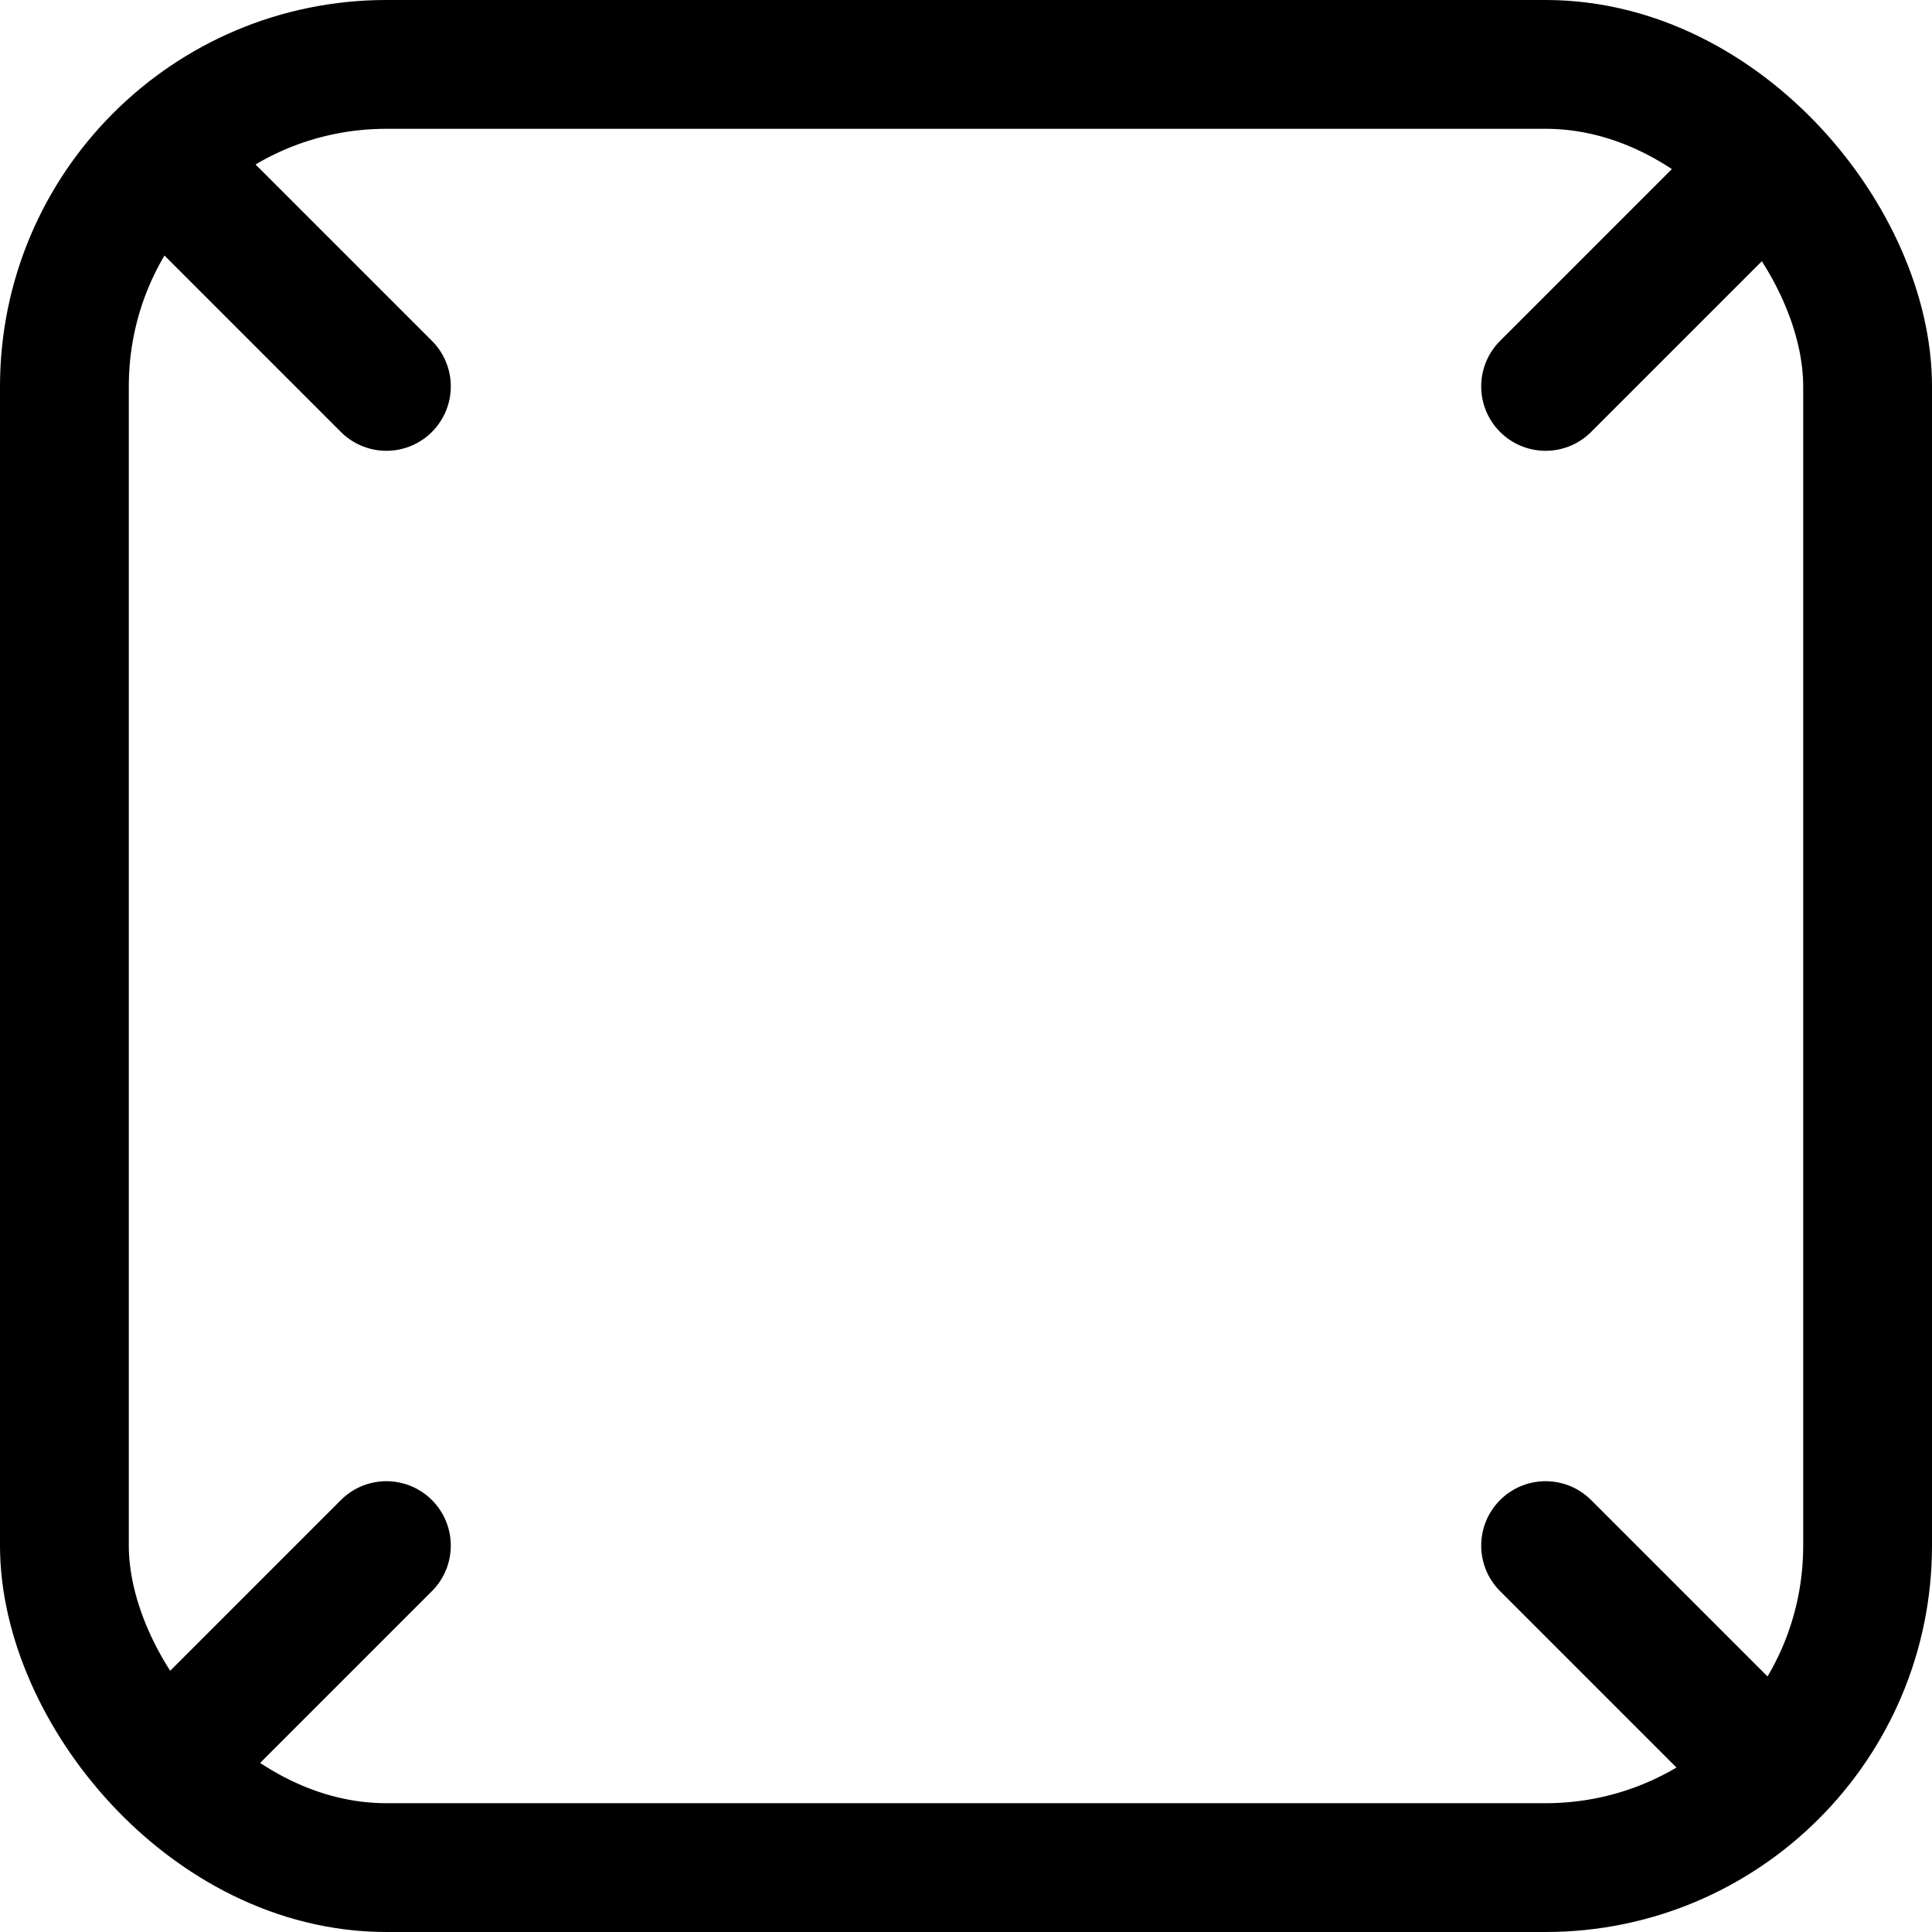
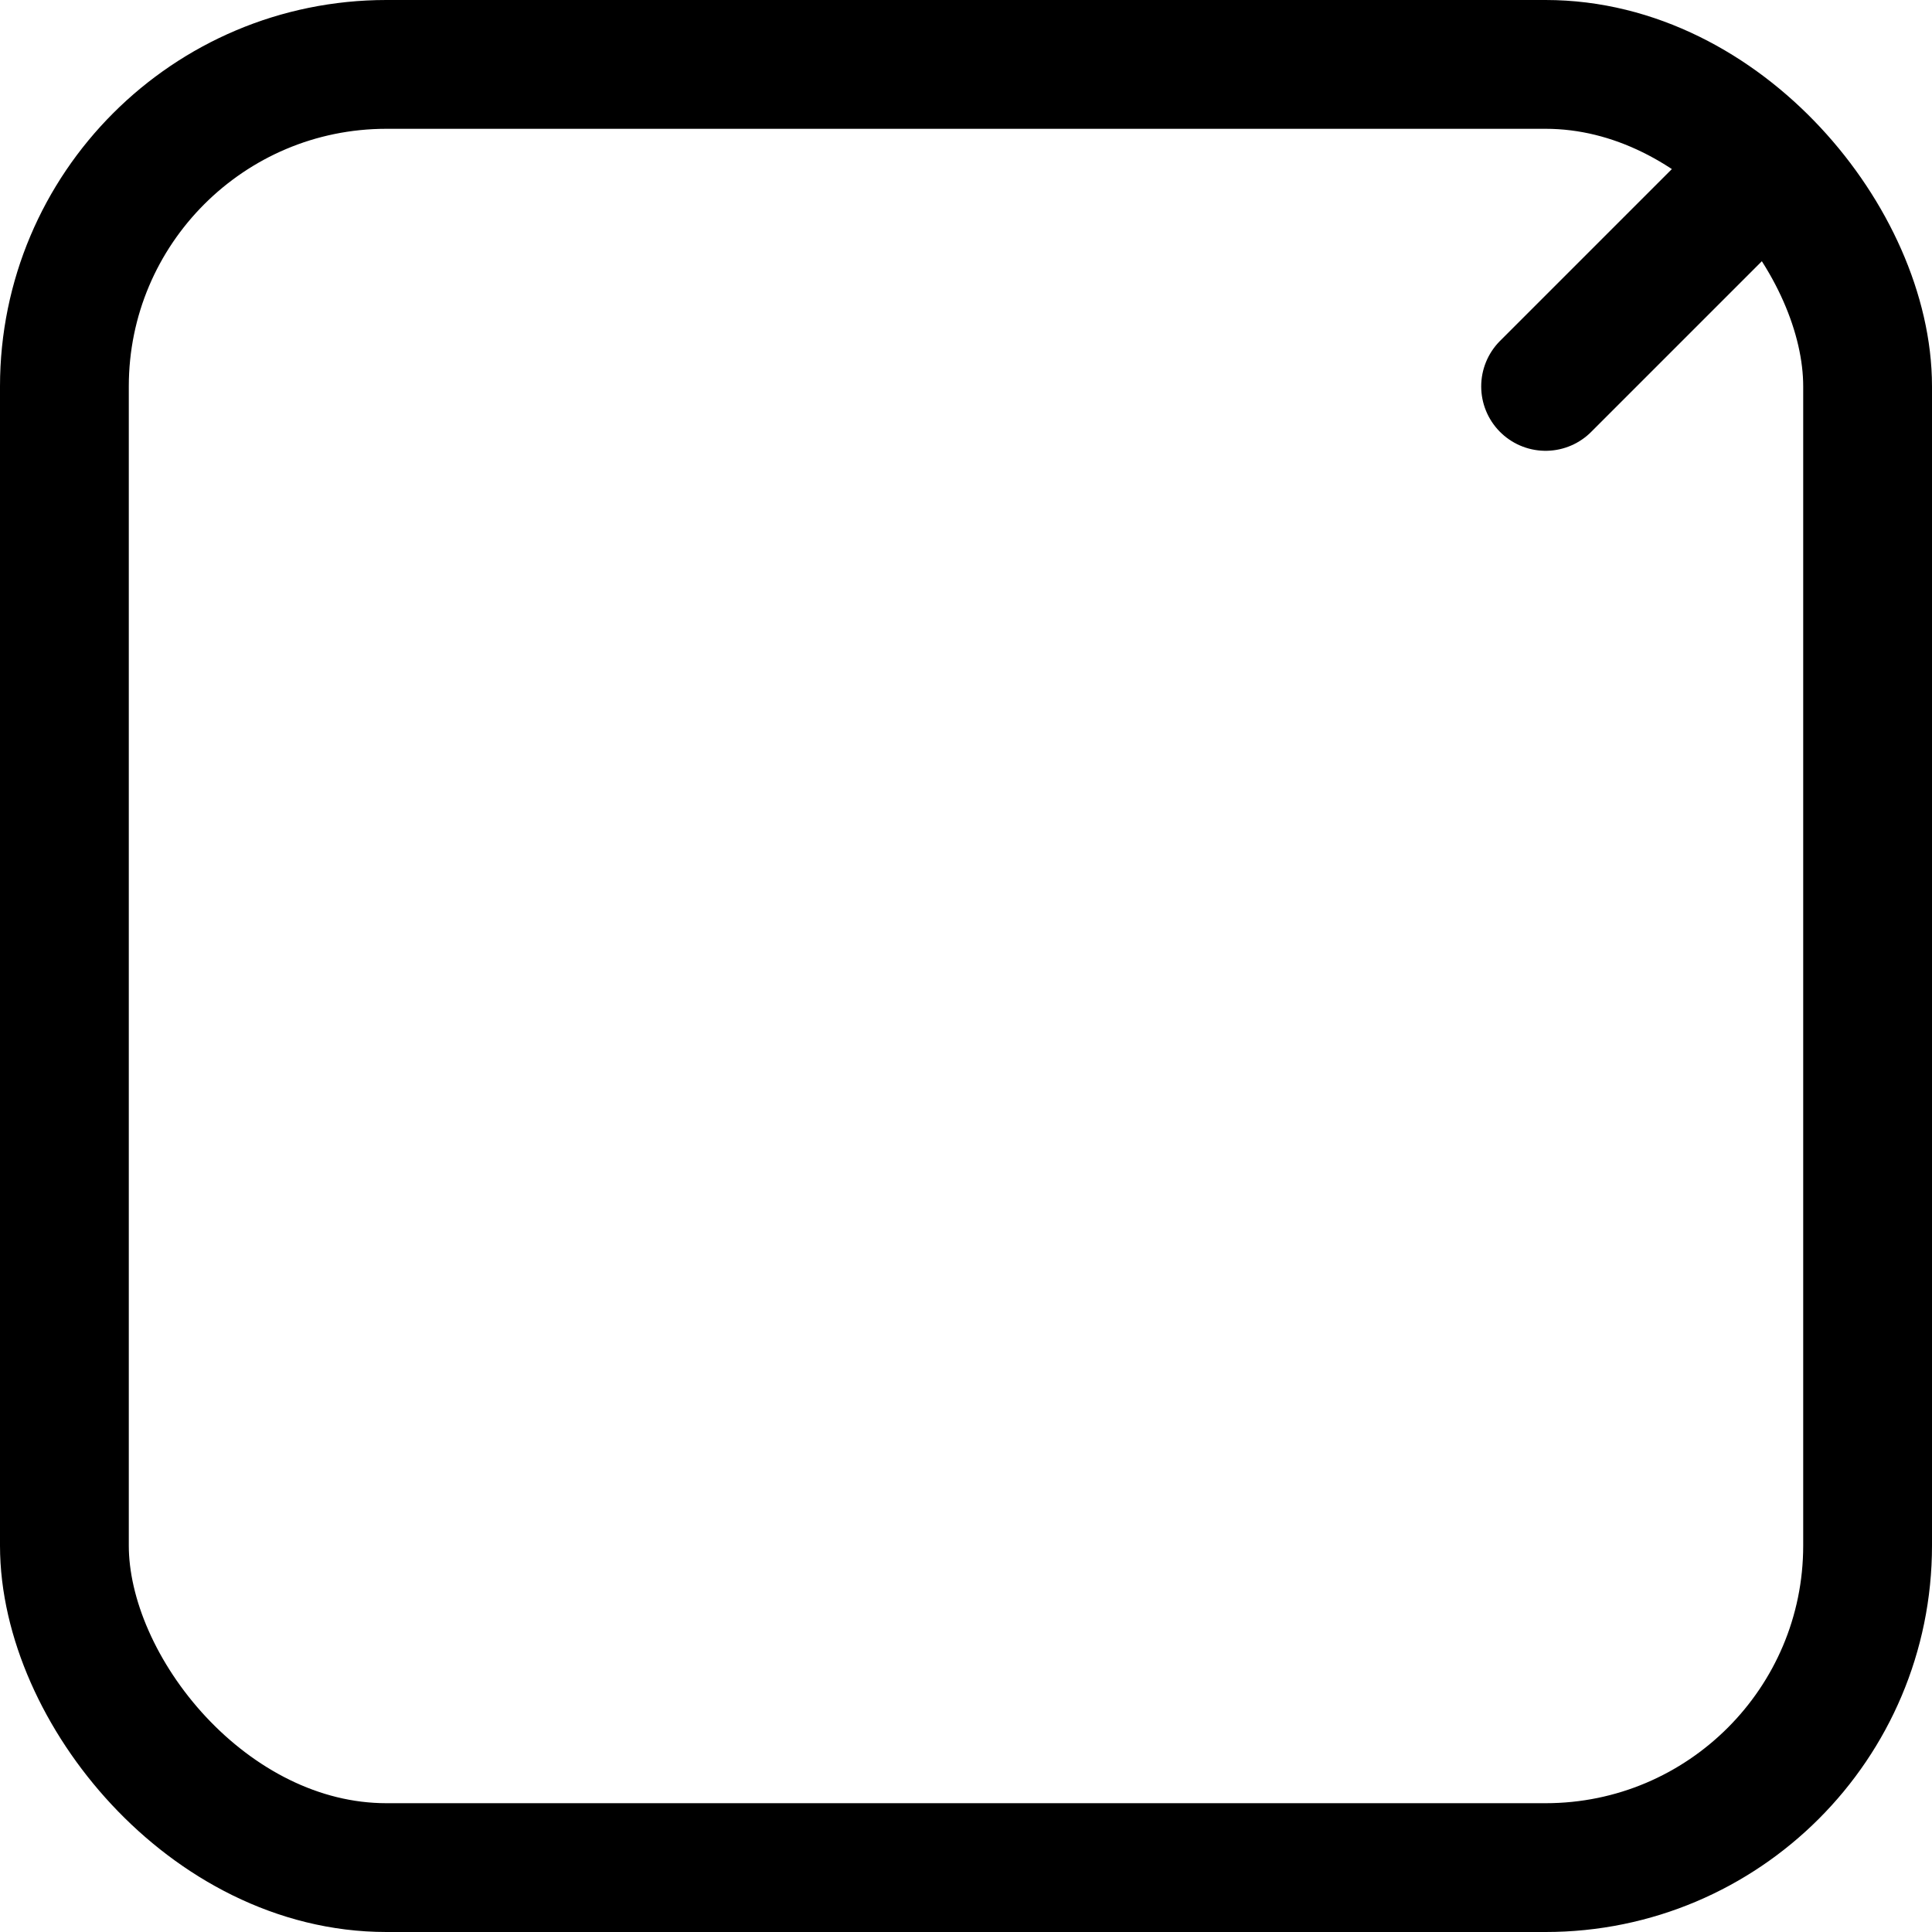
<svg xmlns="http://www.w3.org/2000/svg" width="15" height="15" viewBox="0 0 15 15" fill="none">
  <g clip-path="url(#clip0_5321_31133)">
    <rect x="0.5" y="0.5" width="14" height="14" rx="2.5" stroke="black" />
-     <path d="M1.5 1.5L3 3" stroke="black" stroke-linecap="round" stroke-linejoin="round" />
-     <path d="M13.5 13.5L12 12" stroke="black" stroke-linecap="round" stroke-linejoin="round" />
    <path d="M13.5 1.5L12 3" stroke="black" stroke-linecap="round" stroke-linejoin="round" />
-     <path d="M1.5 13.5L3 12" stroke="black" stroke-linecap="round" stroke-linejoin="round" />
  </g>
  <defs>
    <clipPath id="clip0_5321_31133">
      <rect width="15" height="15" fill="white" />
    </clipPath>
  </defs>
</svg>